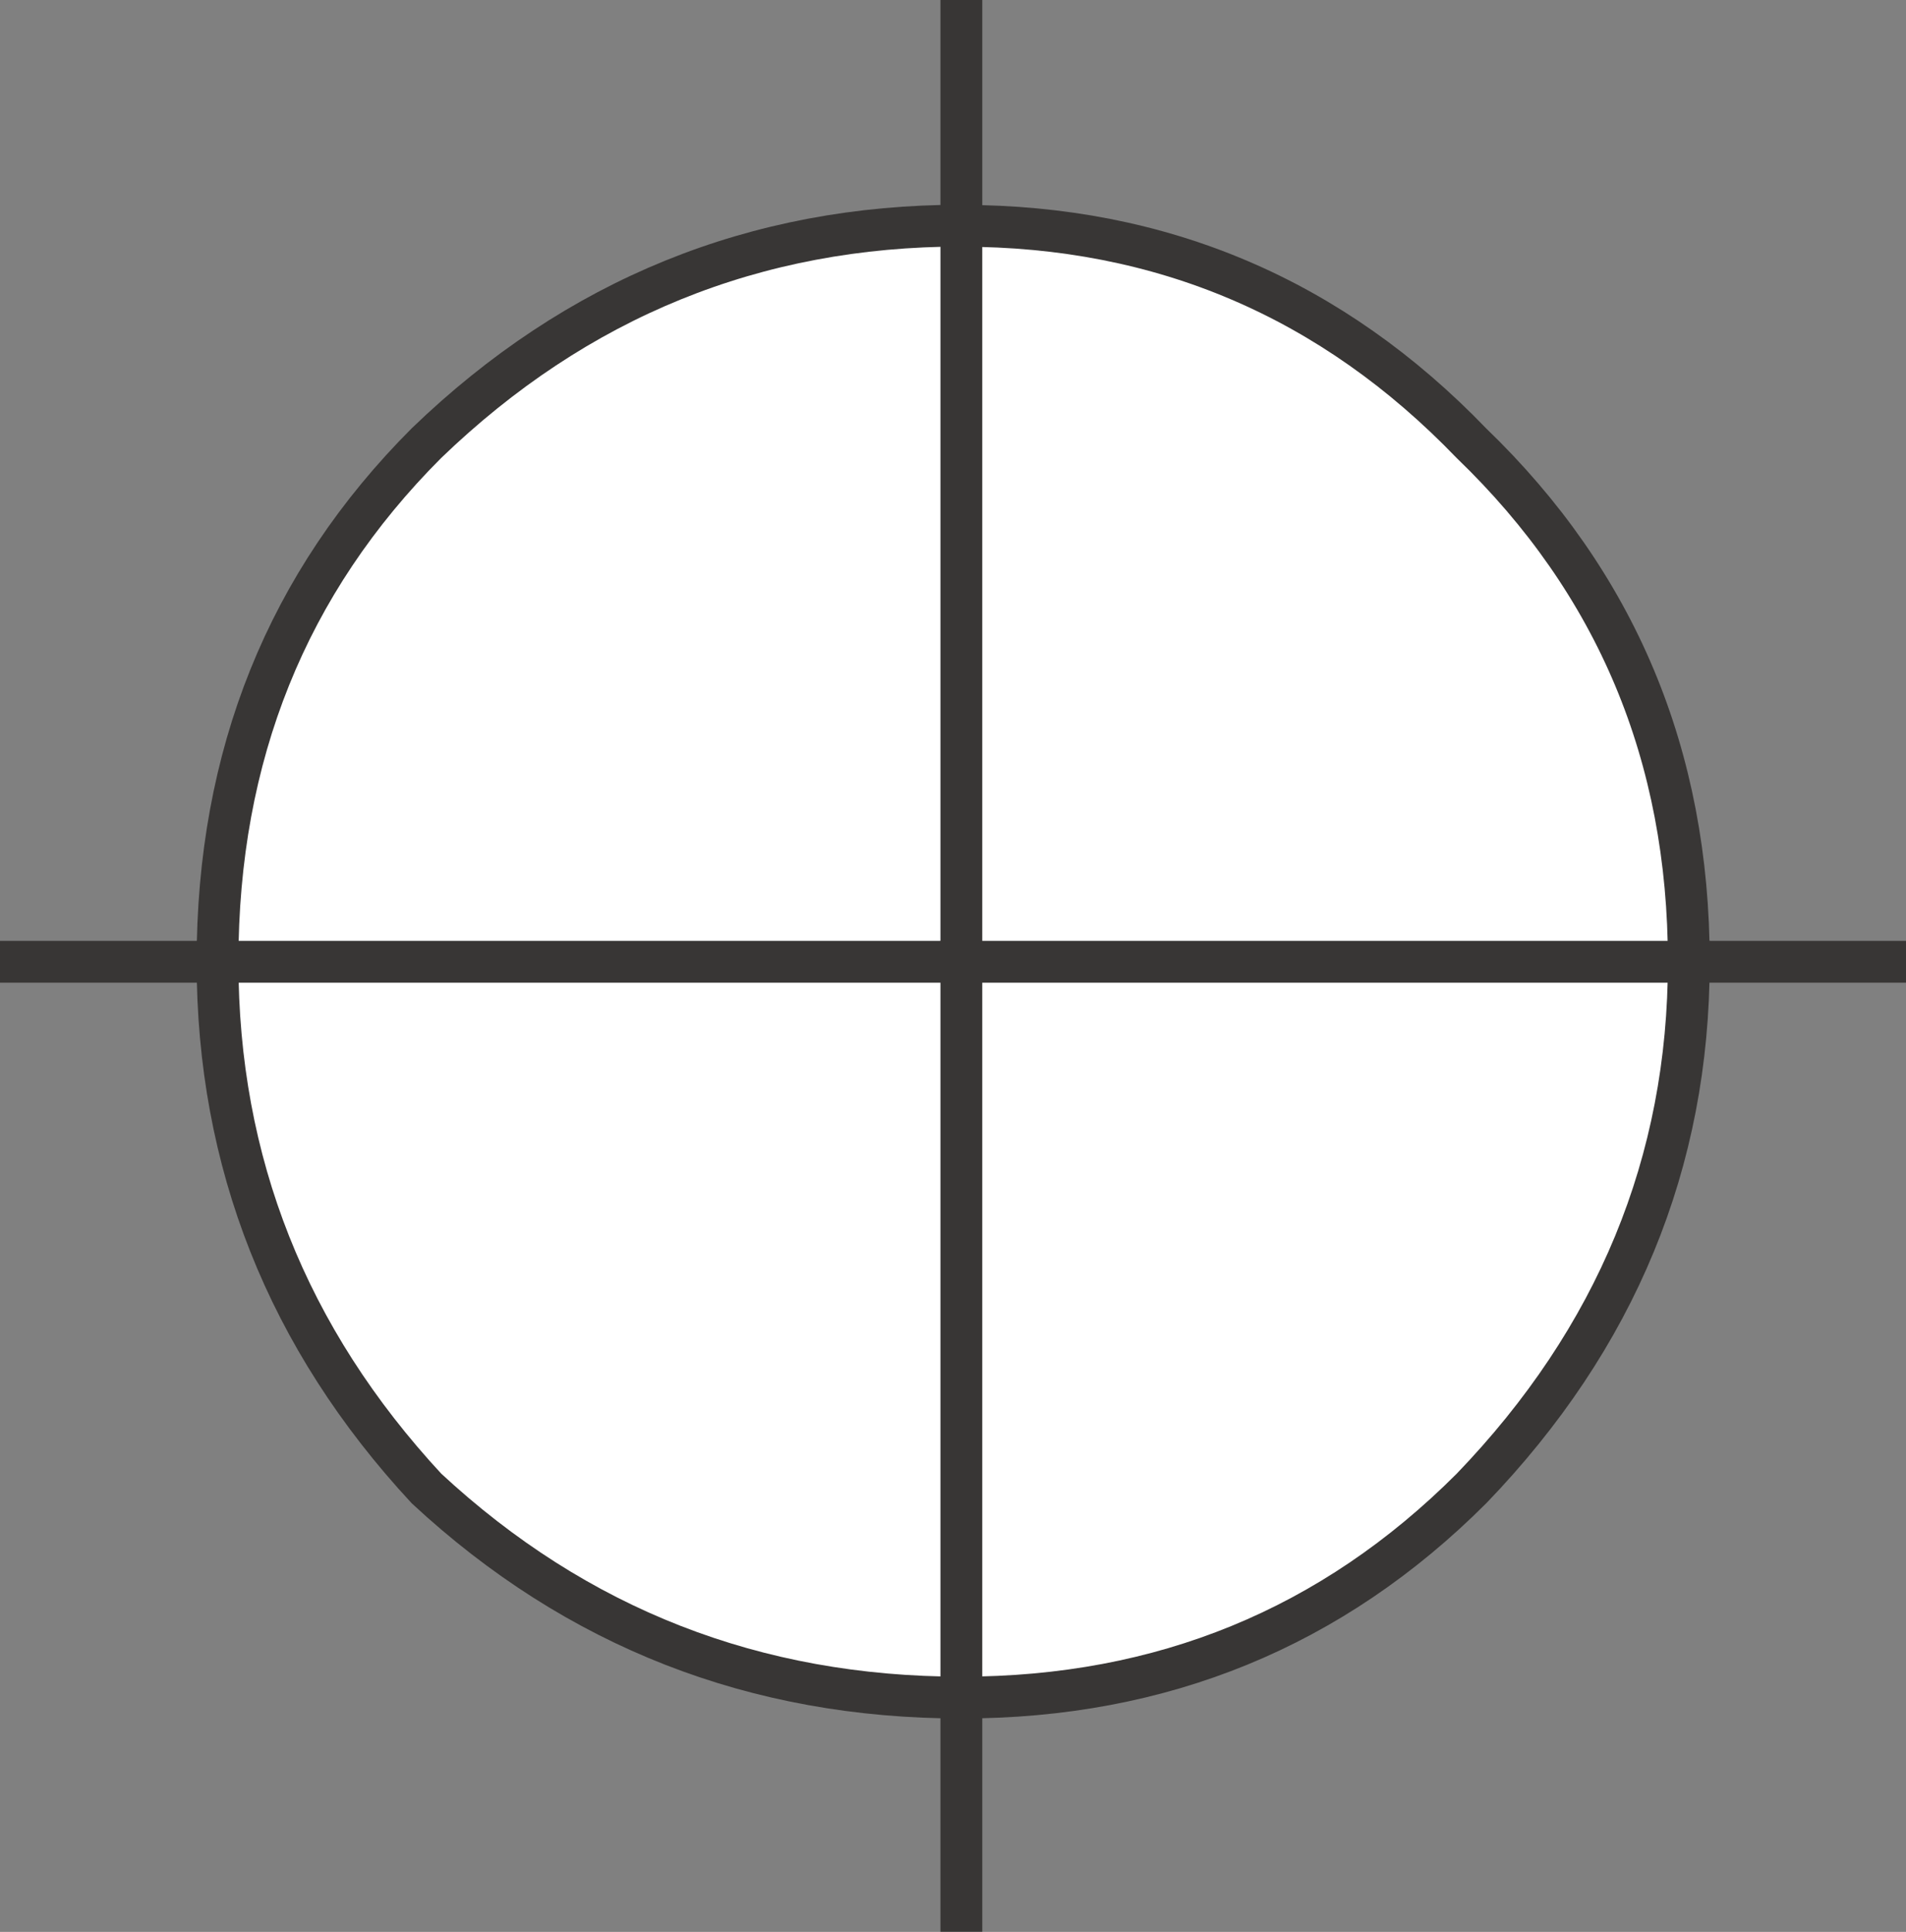
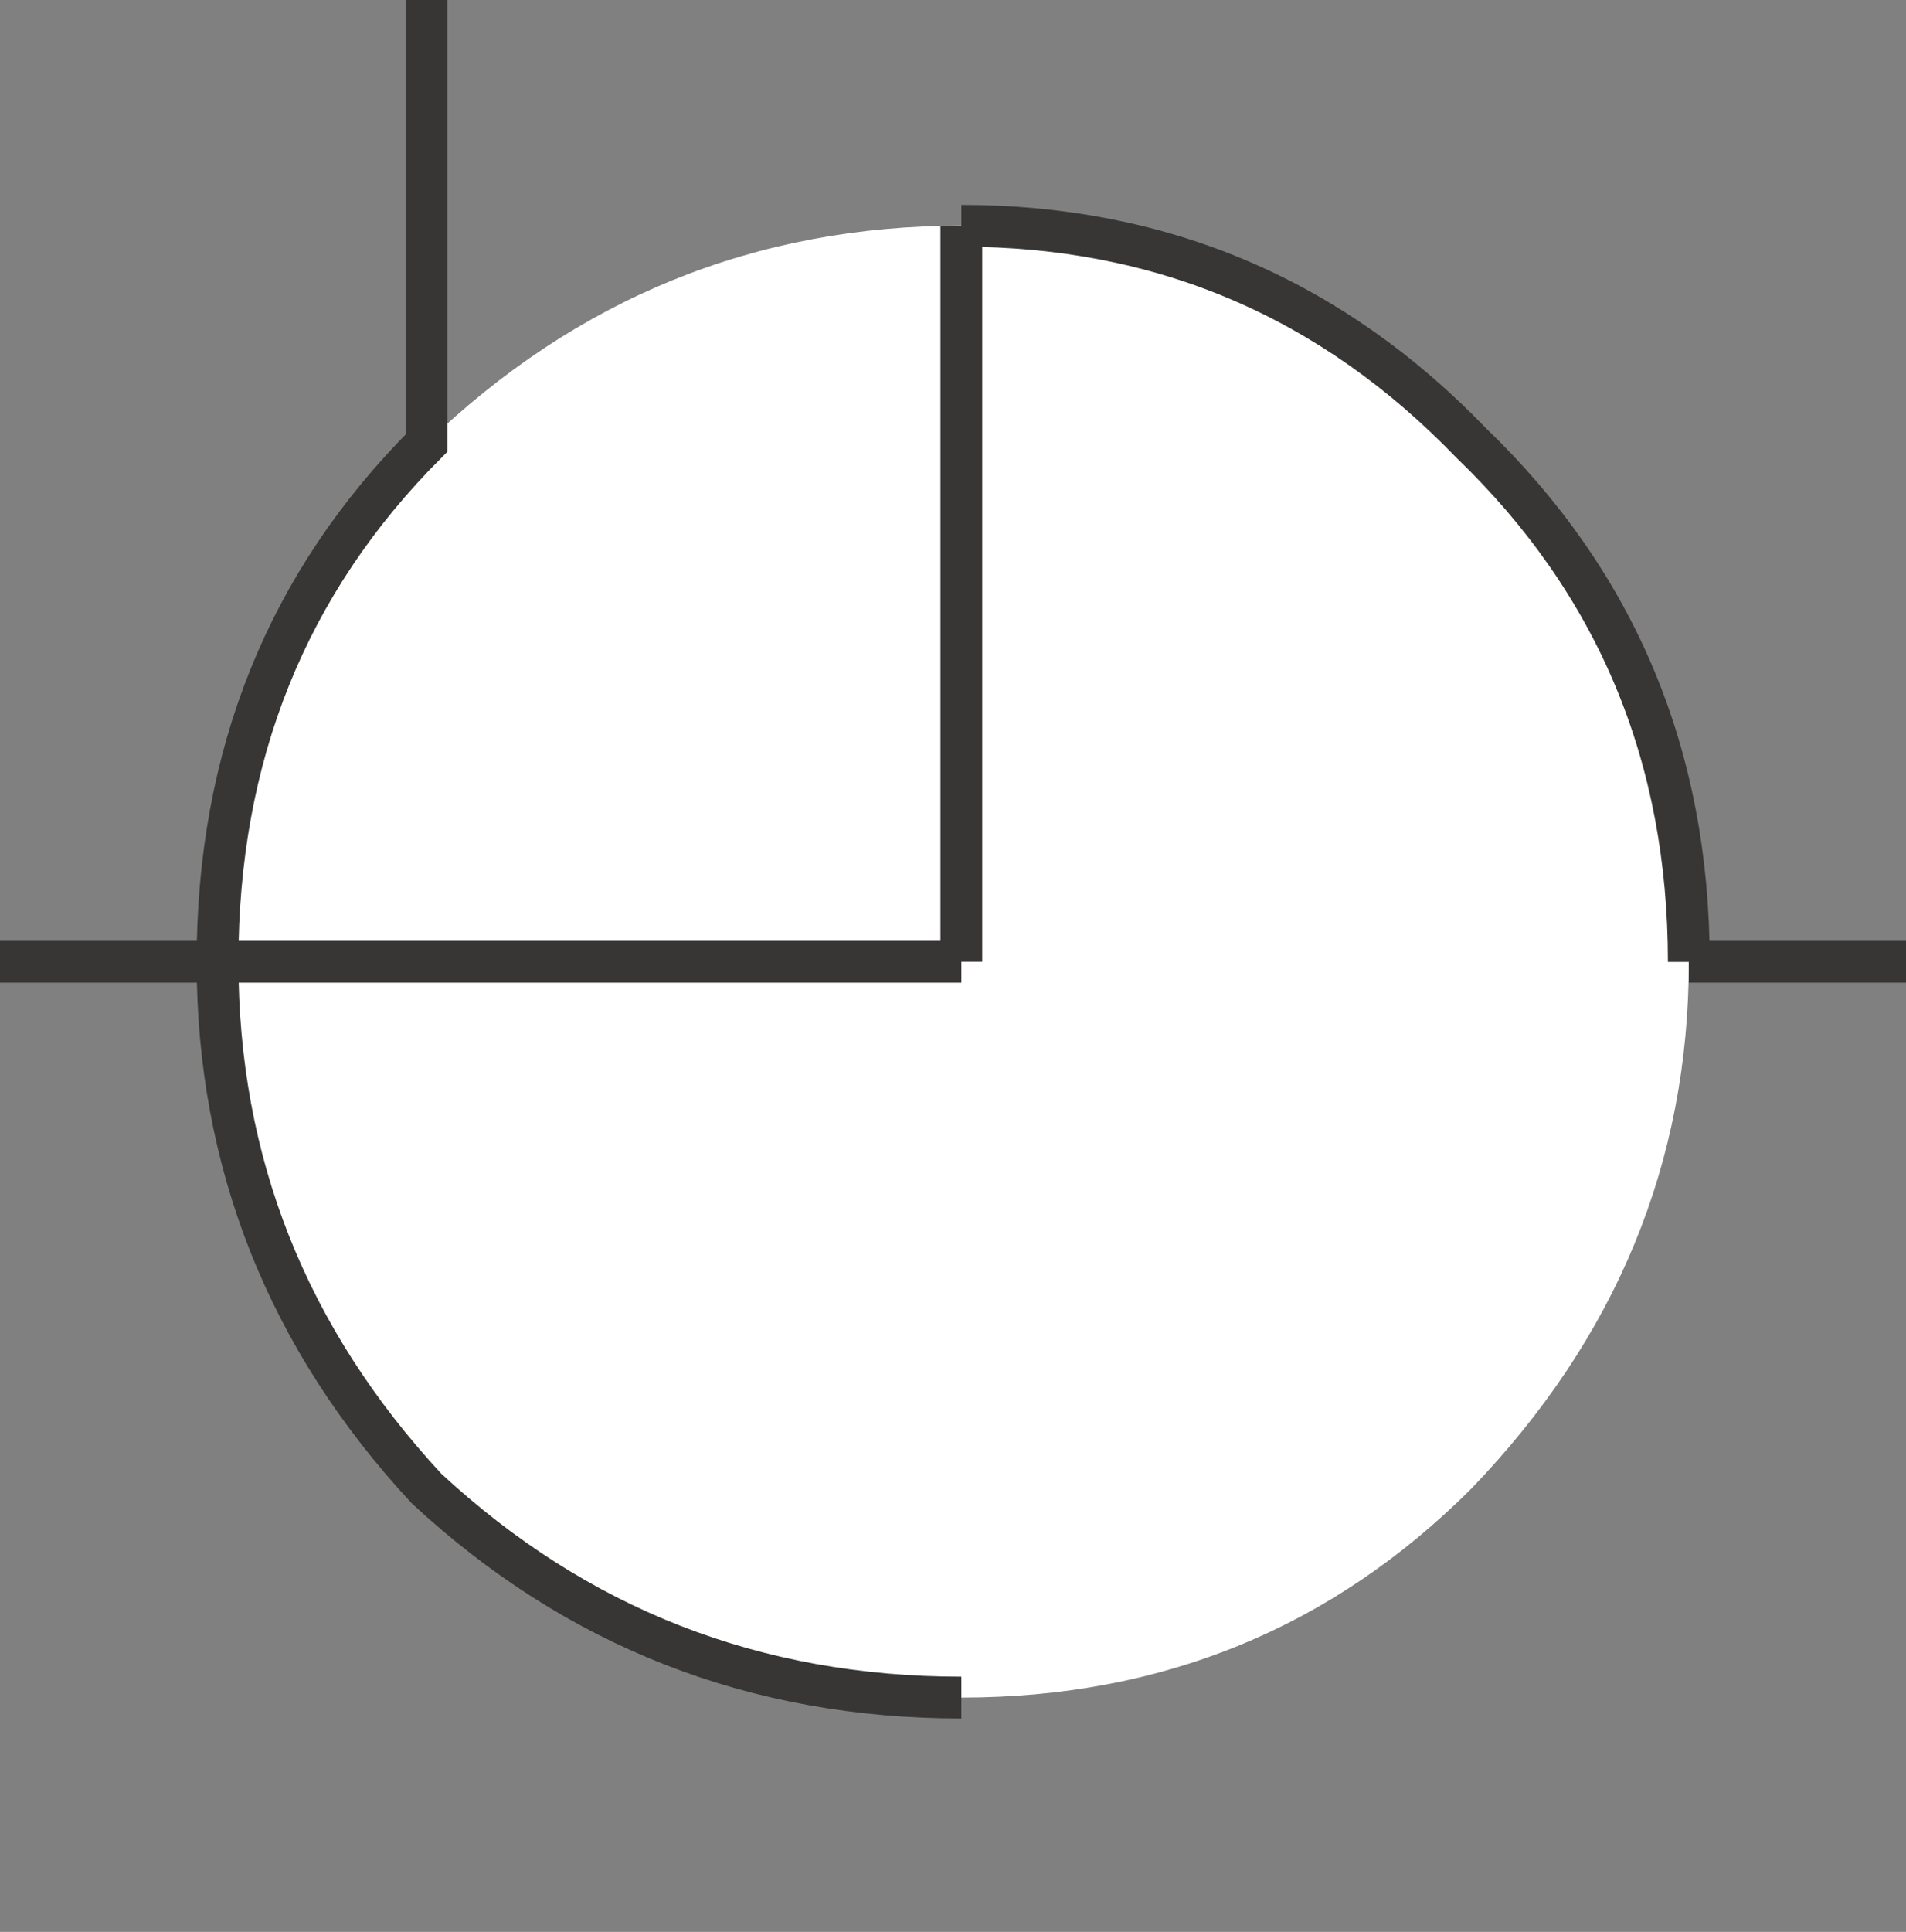
<svg xmlns="http://www.w3.org/2000/svg" version="1.1" id="Layer_1" x="0px" y="0px" width="11.4px" height="11.55px" viewBox="0 0 11.4 11.55" enable-background="new 0 0 11.4 11.55" xml:space="preserve">
  <rect x="0" y="0" width="11.4" height="11.55" fill="#808080" stroke="none" />
  <path fill-rule="evenodd" clip-rule="evenodd" fill="#FFFFFF" d="M5.75,10.149c-1.233,0-2.3-0.416-3.199-1.25  C1.717,8,1.301,6.949,1.301,5.75H5.75H1.301c0-1.233,0.416-2.267,1.25-3.101c0.899-0.866,1.966-1.3,3.199-1.3  c1.2,0,2.217,0.434,3.051,1.3c0.866,0.834,1.3,1.867,1.3,3.101H5.75V10.149V5.75h4.351c0,1.199-0.434,2.25-1.3,3.149  C7.967,9.733,6.95,10.149,5.75,10.149z" />
  <path fill-rule="evenodd" clip-rule="evenodd" fill="#FFFFFF" d="M5.75,5.75v-4.4V5.75z" />
-   <path fill-rule="evenodd" clip-rule="evenodd" fill="none" stroke="#383635" stroke-width="0.25" d="M5.75,10.149  c1.2,0,2.217-0.416,3.051-1.25c0.866-0.899,1.3-1.95,1.3-3.149H5.75V10.149v1.4" />
  <line fill-rule="evenodd" clip-rule="evenodd" fill="none" stroke="#383635" stroke-width="0.25" x1="10.101" y1="5.75" x2="11.4" y2="5.75" />
  <path fill-rule="evenodd" clip-rule="evenodd" fill="none" stroke="#383635" stroke-width="0.25" d="M5.75,1.35  c1.2,0,2.217,0.434,3.051,1.3c0.866,0.834,1.3,1.867,1.3,3.101" />
-   <path fill-rule="evenodd" clip-rule="evenodd" fill="none" stroke="#383635" stroke-width="0.25" d="M1.301,5.75  c0-1.233,0.416-2.267,1.25-3.101c0.899-0.866,1.966-1.3,3.199-1.3V0" />
+   <path fill-rule="evenodd" clip-rule="evenodd" fill="none" stroke="#383635" stroke-width="0.25" d="M1.301,5.75  c0-1.233,0.416-2.267,1.25-3.101V0" />
  <line fill-rule="evenodd" clip-rule="evenodd" fill="none" stroke="#383635" stroke-width="0.25" x1="1.301" y1="5.75" x2="0" y2="5.75" />
  <path fill-rule="evenodd" clip-rule="evenodd" fill="none" stroke="#383635" stroke-width="0.25" d="M5.75,5.75H1.301  c0,1.199,0.416,2.25,1.25,3.149c0.899,0.834,1.966,1.25,3.199,1.25" />
  <line fill-rule="evenodd" clip-rule="evenodd" fill="none" stroke="#383635" stroke-width="0.25" x1="5.75" y1="5.75" x2="5.75" y2="1.35" />
</svg>